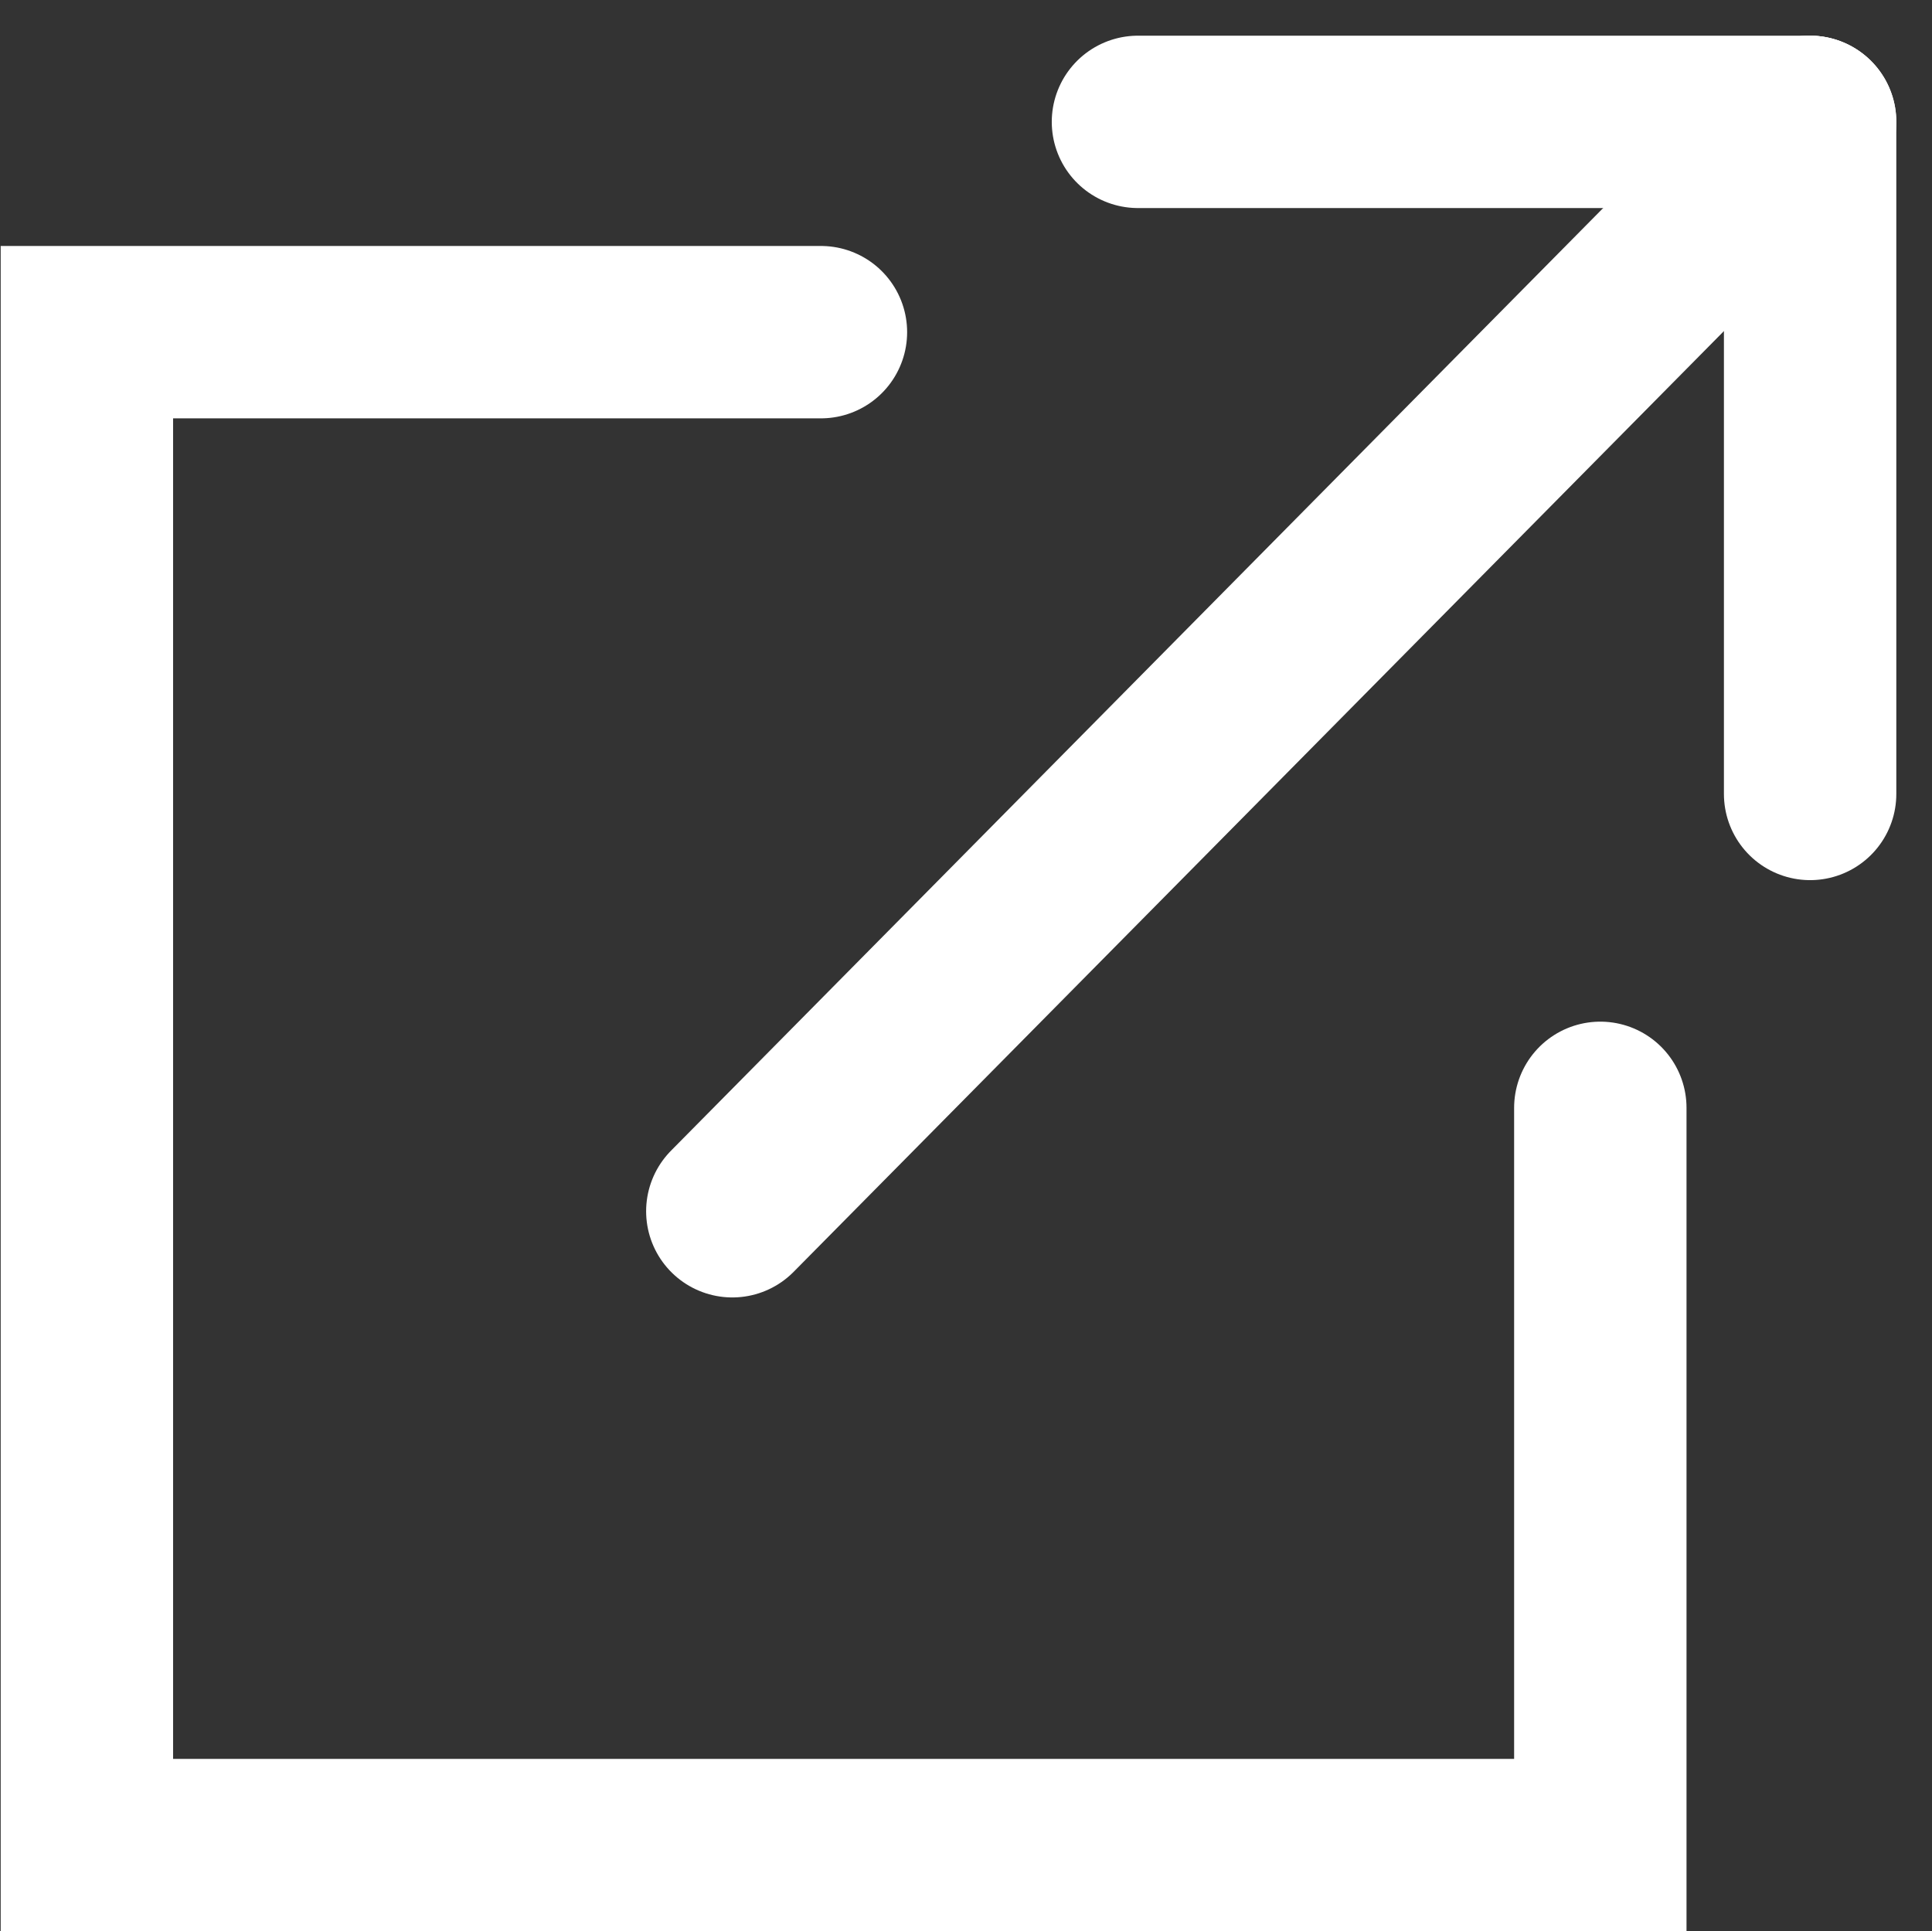
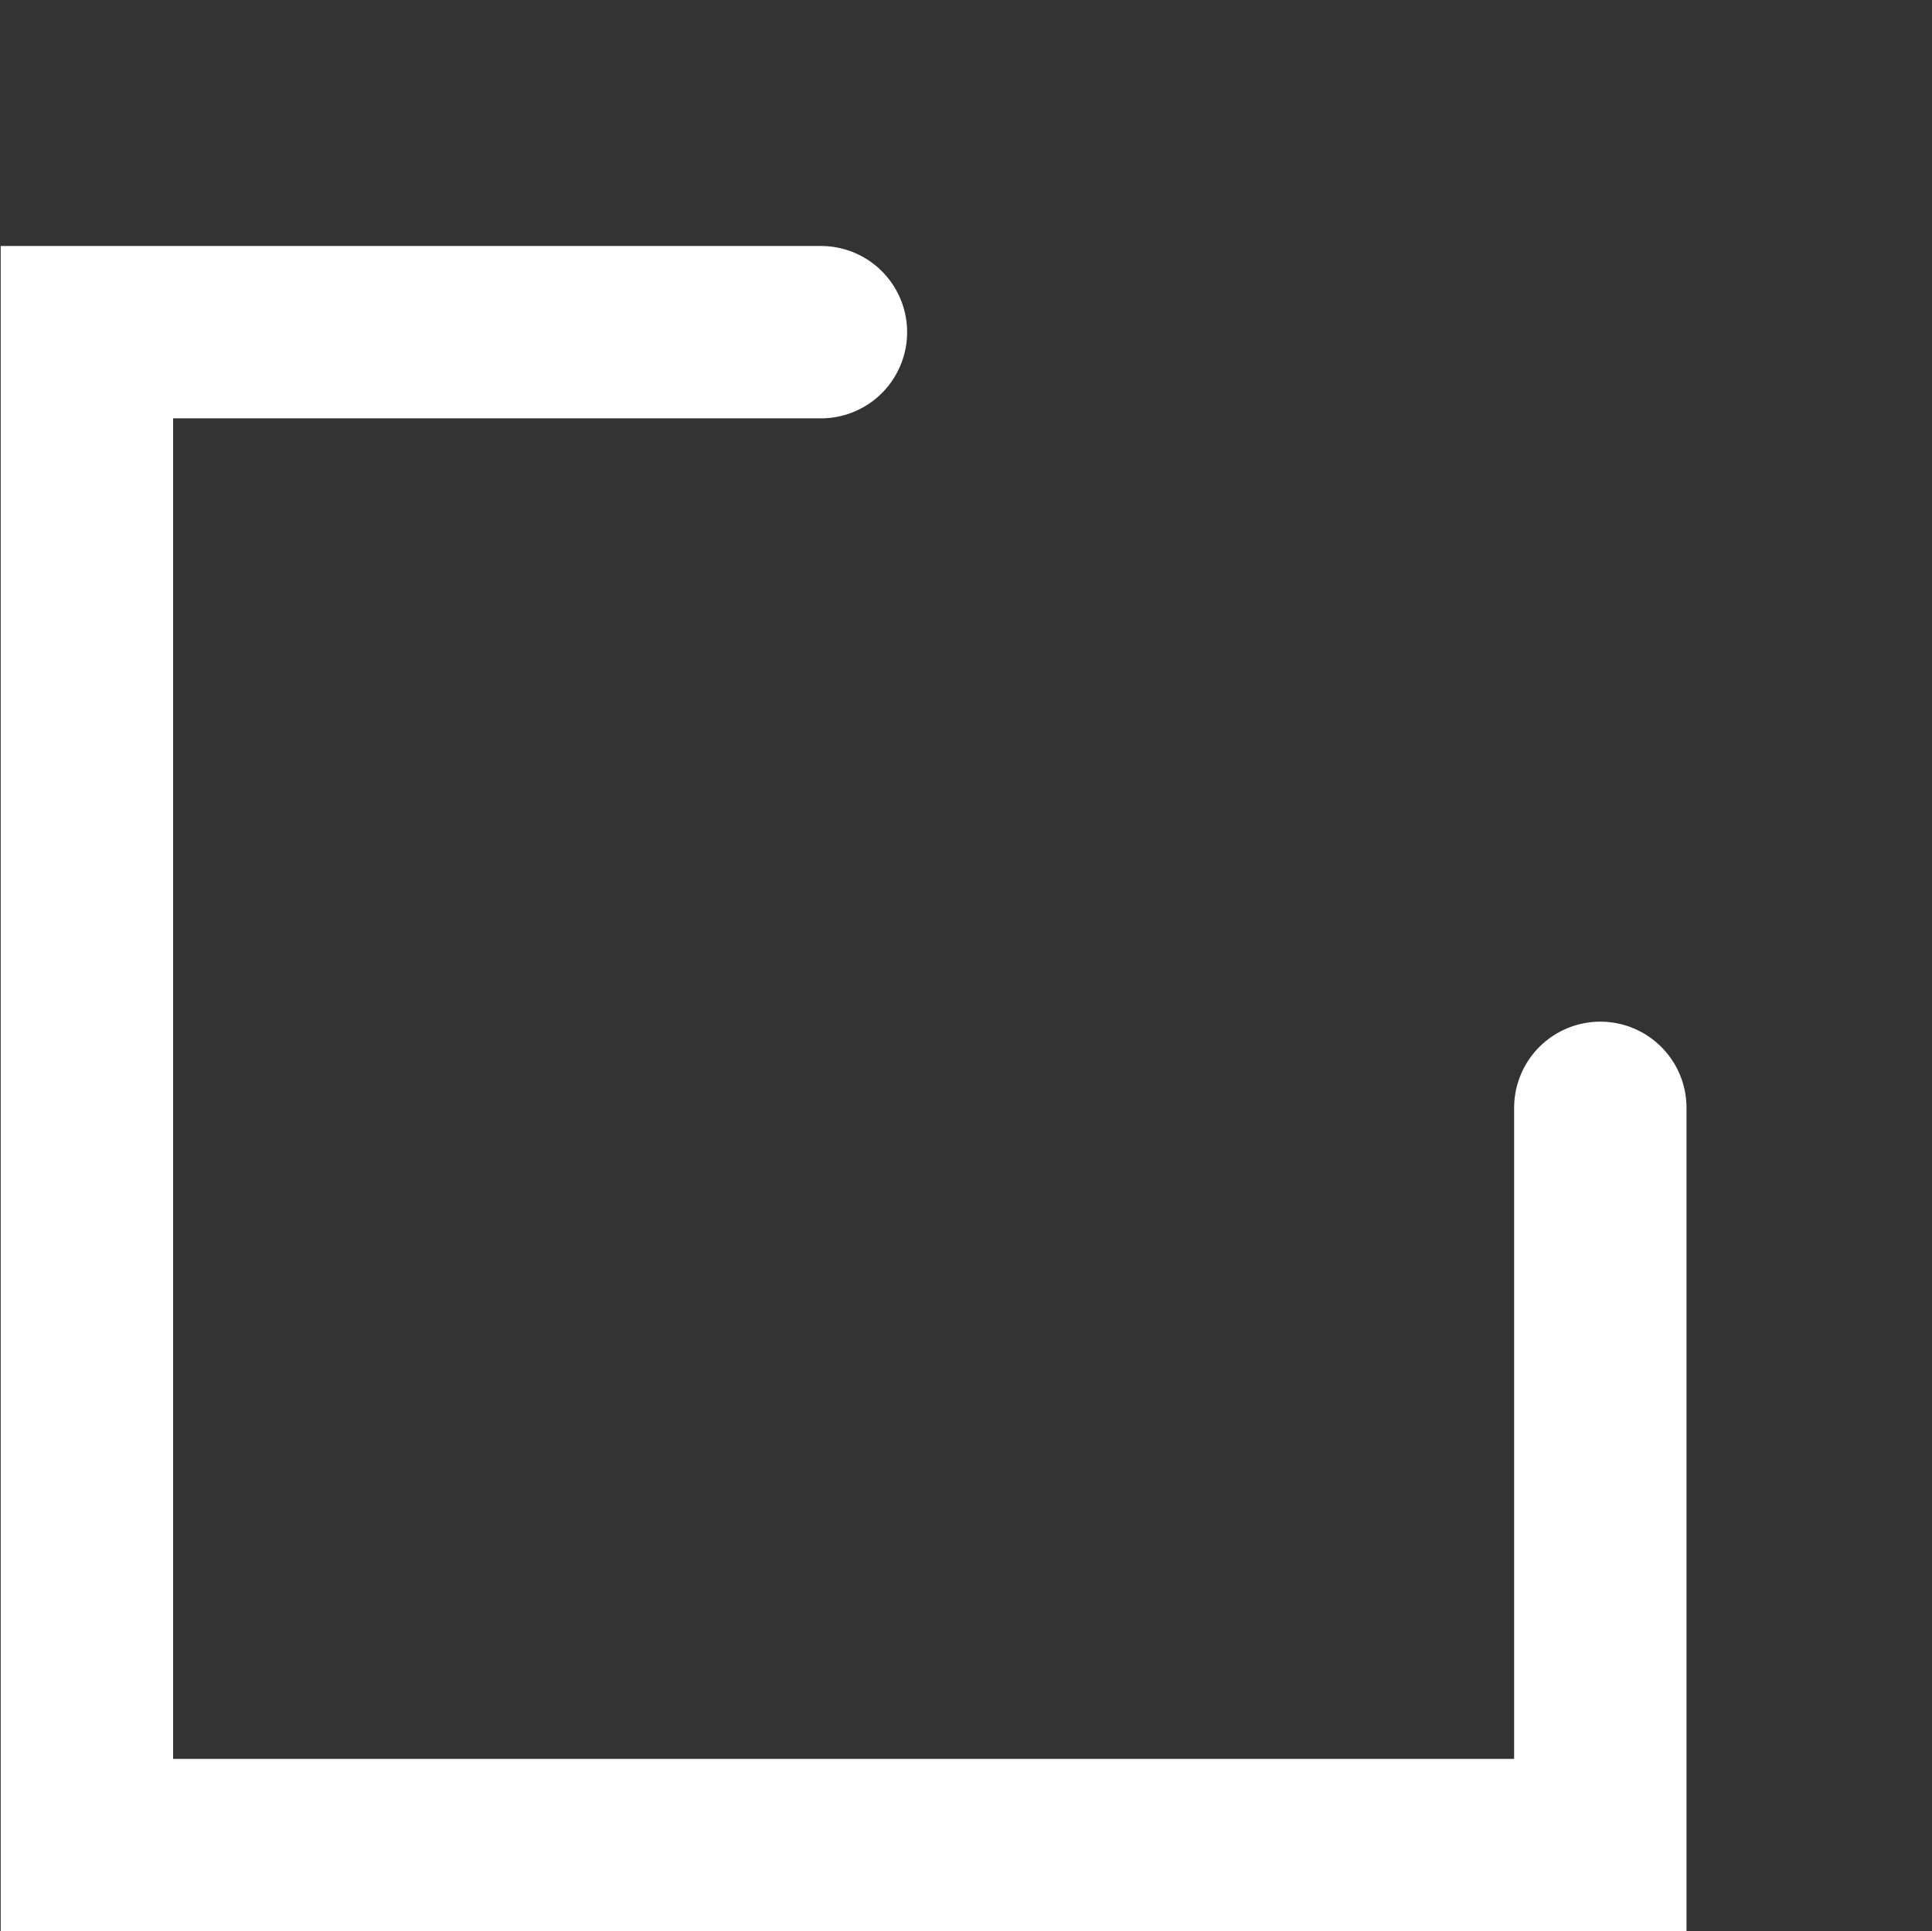
<svg xmlns="http://www.w3.org/2000/svg" width="11.207" height="11.204" viewBox="0 0 11.207 11.204">
  <rect x="0" y="0" width="11.207" height="11.204" fill="#333333" stroke="none" />
  <g id="グループ_535" data-name="グループ 535" transform="translate(-1253.996 -4933.228)">
-     <path id="パス_93" data-name="パス 93" d="M.051,6.32,6.3,0" transform="translate(1258.193 4933.935)" fill="none" stroke="#fff" stroke-linecap="round" stroke-width="1" />
    <path id="パス_92" data-name="パス 92" d="M-5.742,0H-10V8.777h8.779V4.5" transform="translate(1264.5 4935.155)" fill="none" stroke="#fff" stroke-linecap="round" stroke-width="1" />
-     <line id="線_29" data-name="線 29" x2="3.899" transform="translate(1260.597 4933.935)" fill="none" stroke="#fff" stroke-linecap="round" stroke-width="1" />
-     <line id="線_30" data-name="線 30" y1="3.899" transform="translate(1264.496 4933.935)" fill="none" stroke="#fff" stroke-linecap="round" stroke-width="1" />
  </g>
</svg>